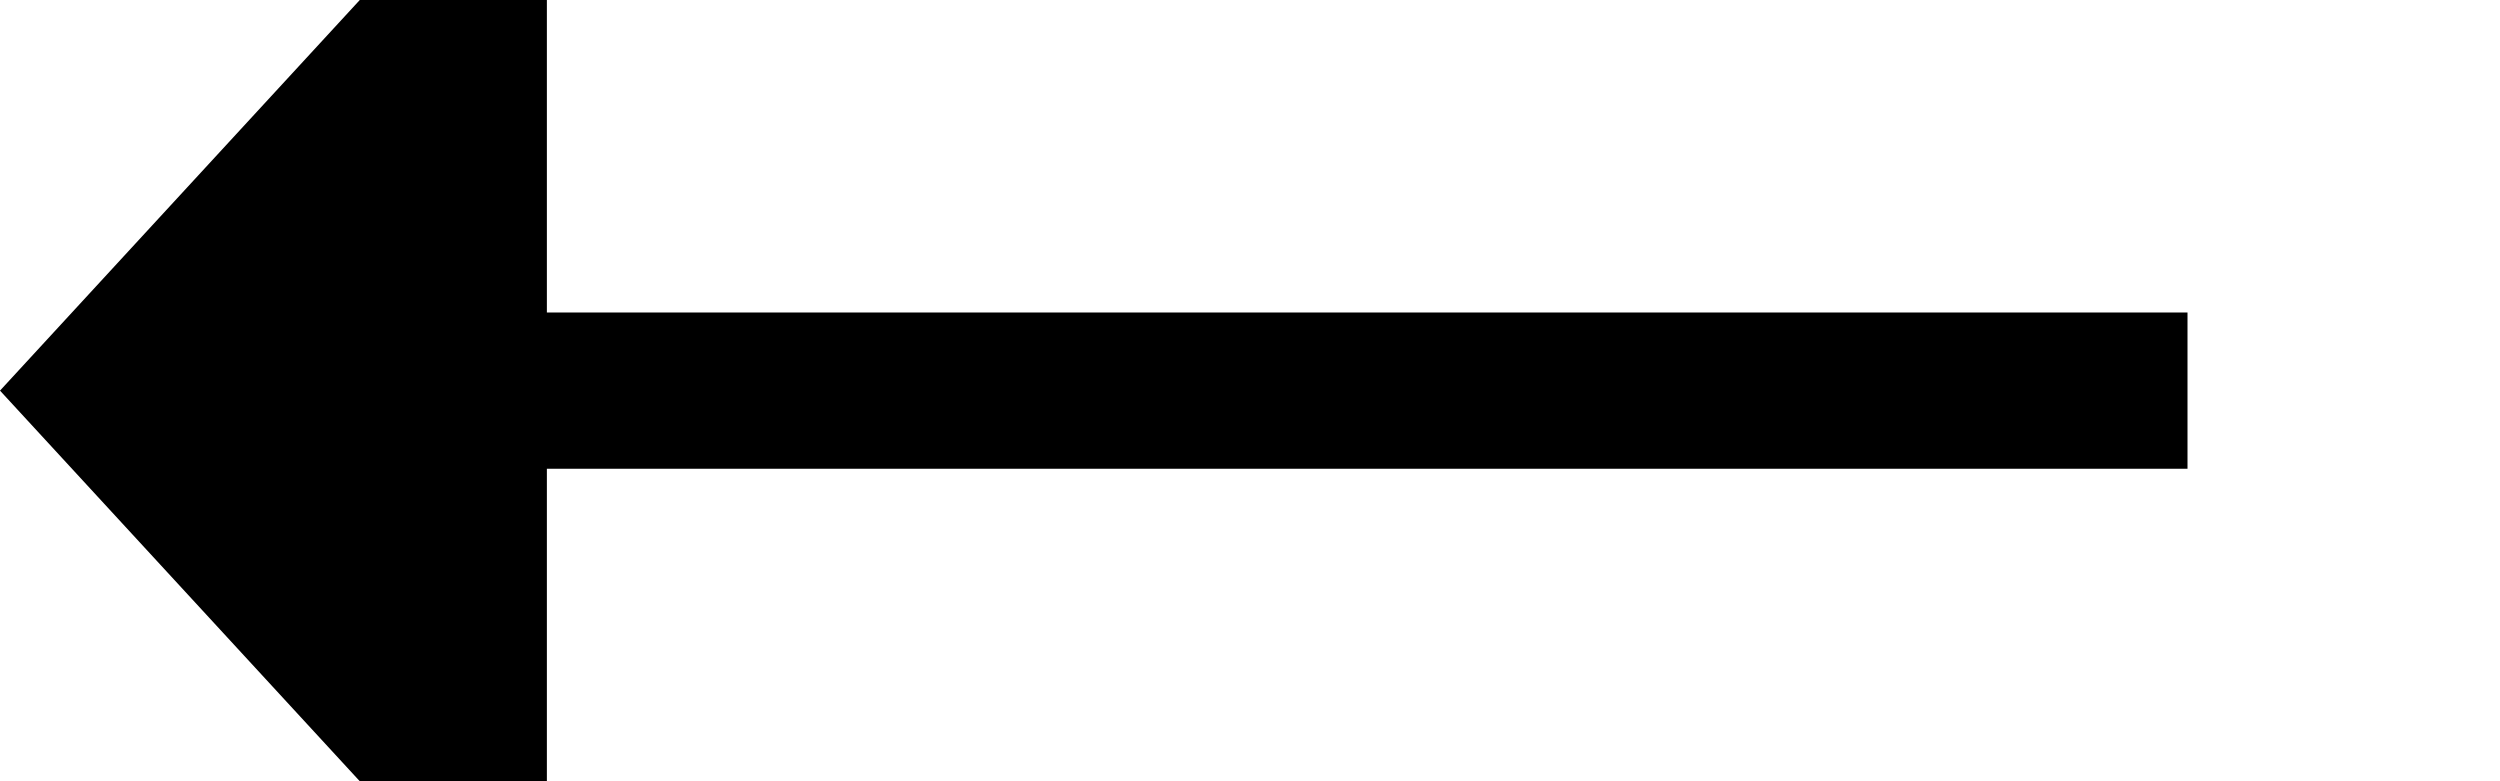
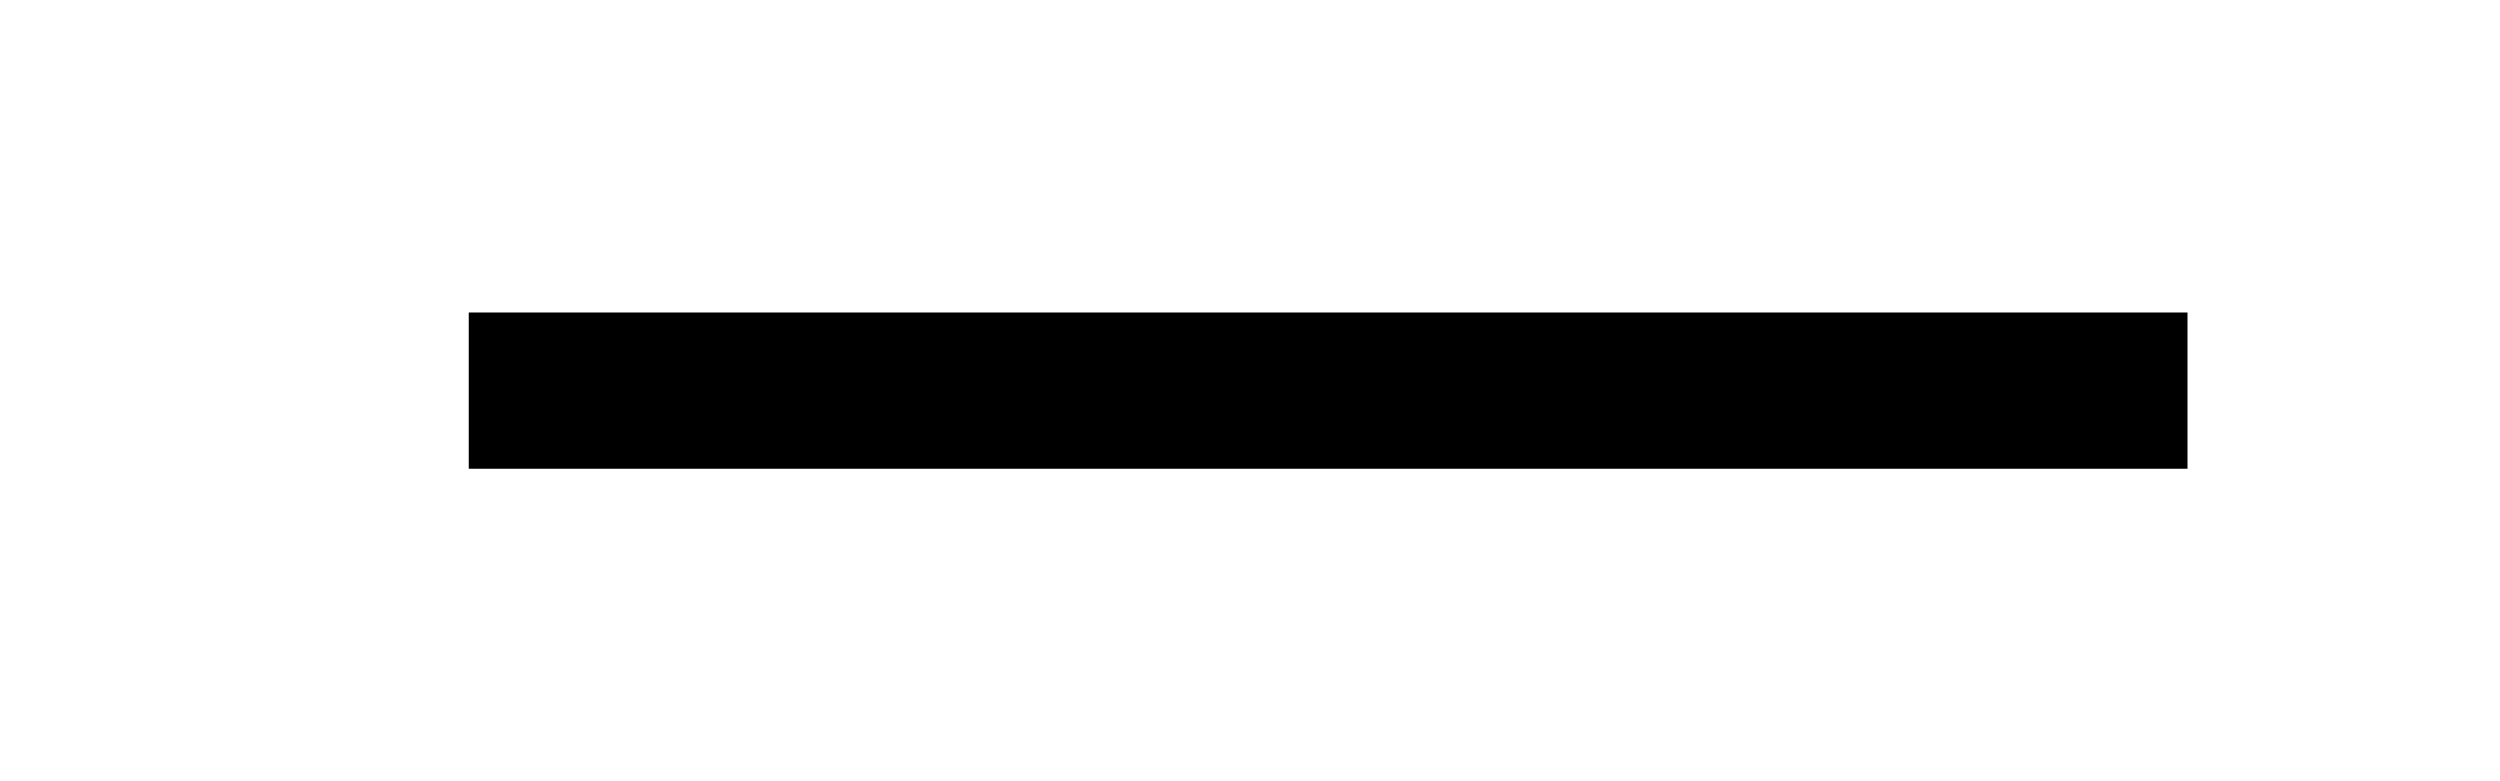
<svg xmlns="http://www.w3.org/2000/svg" version="1.1" width="32px" height="10px" preserveAspectRatio="xMinYMid meet" viewBox="1198 1121  32 8">
  <path d="M 1226 1125  L 1204 1125  " stroke-width="2" stroke="#000000" fill="none" />
-   <path d="M 1205 1117.4  L 1198 1125  L 1205 1132.6  L 1205 1117.4  Z " fill-rule="nonzero" fill="#000000" stroke="none" />
</svg>